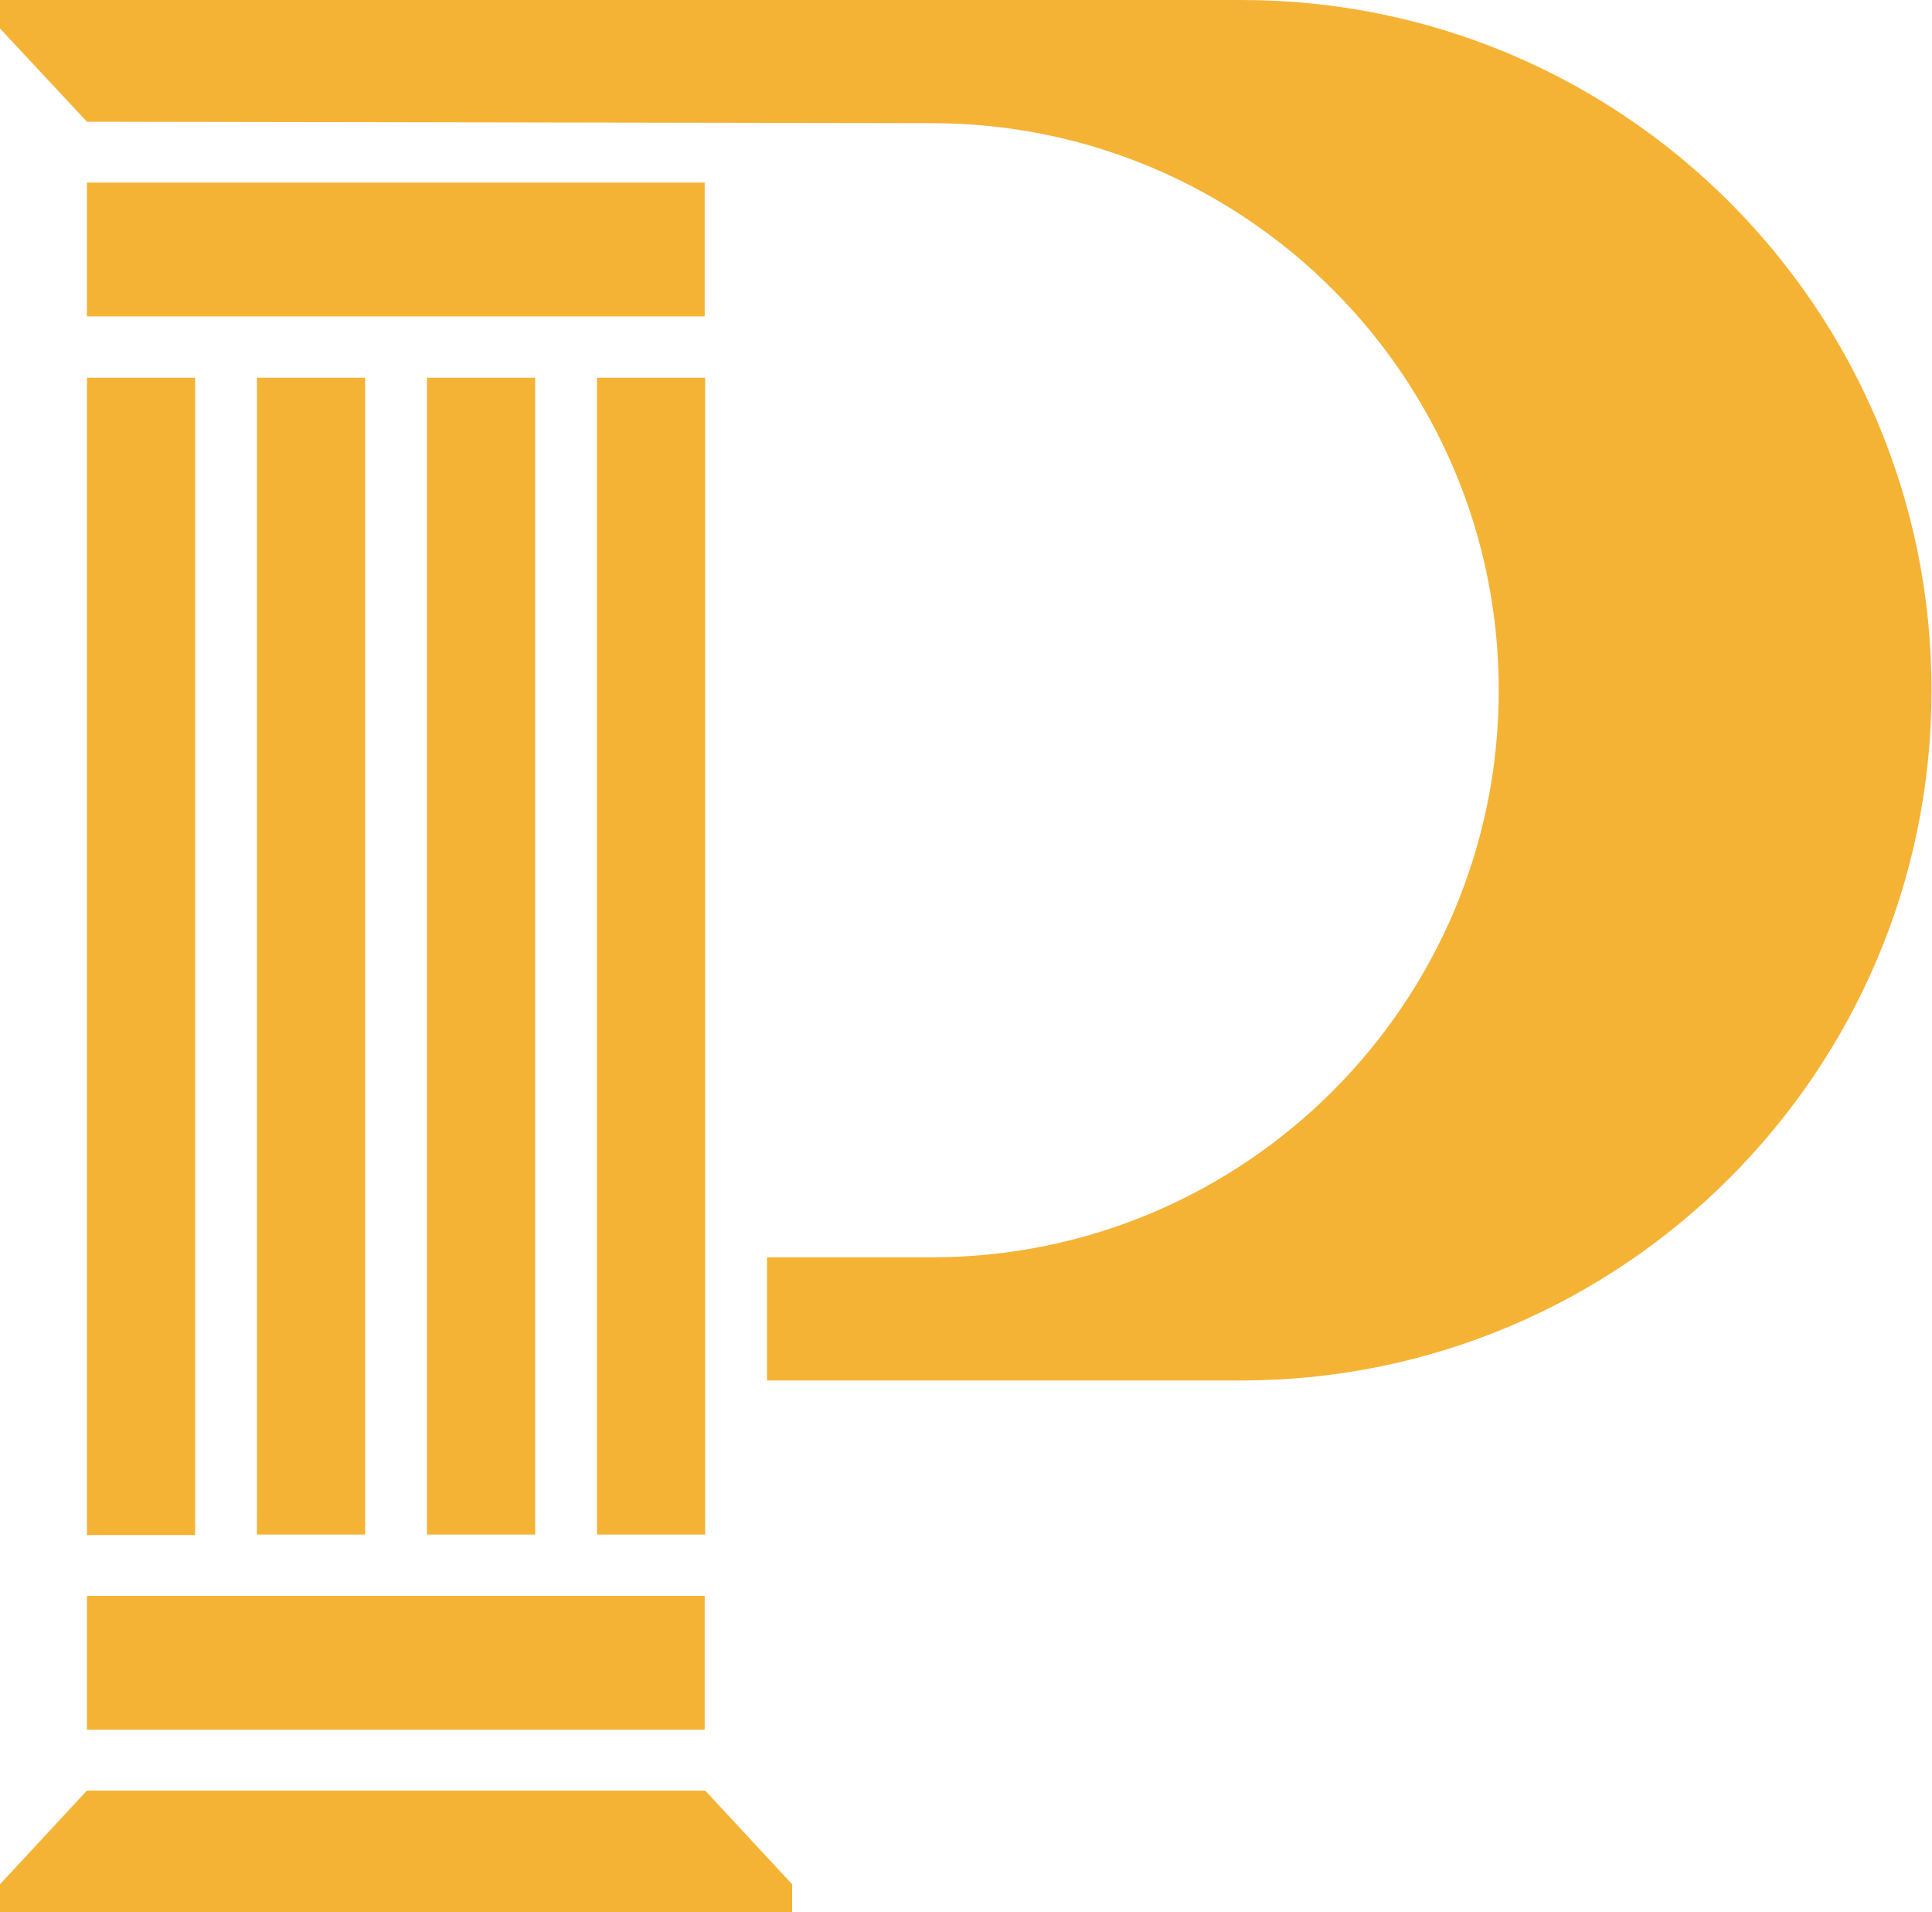
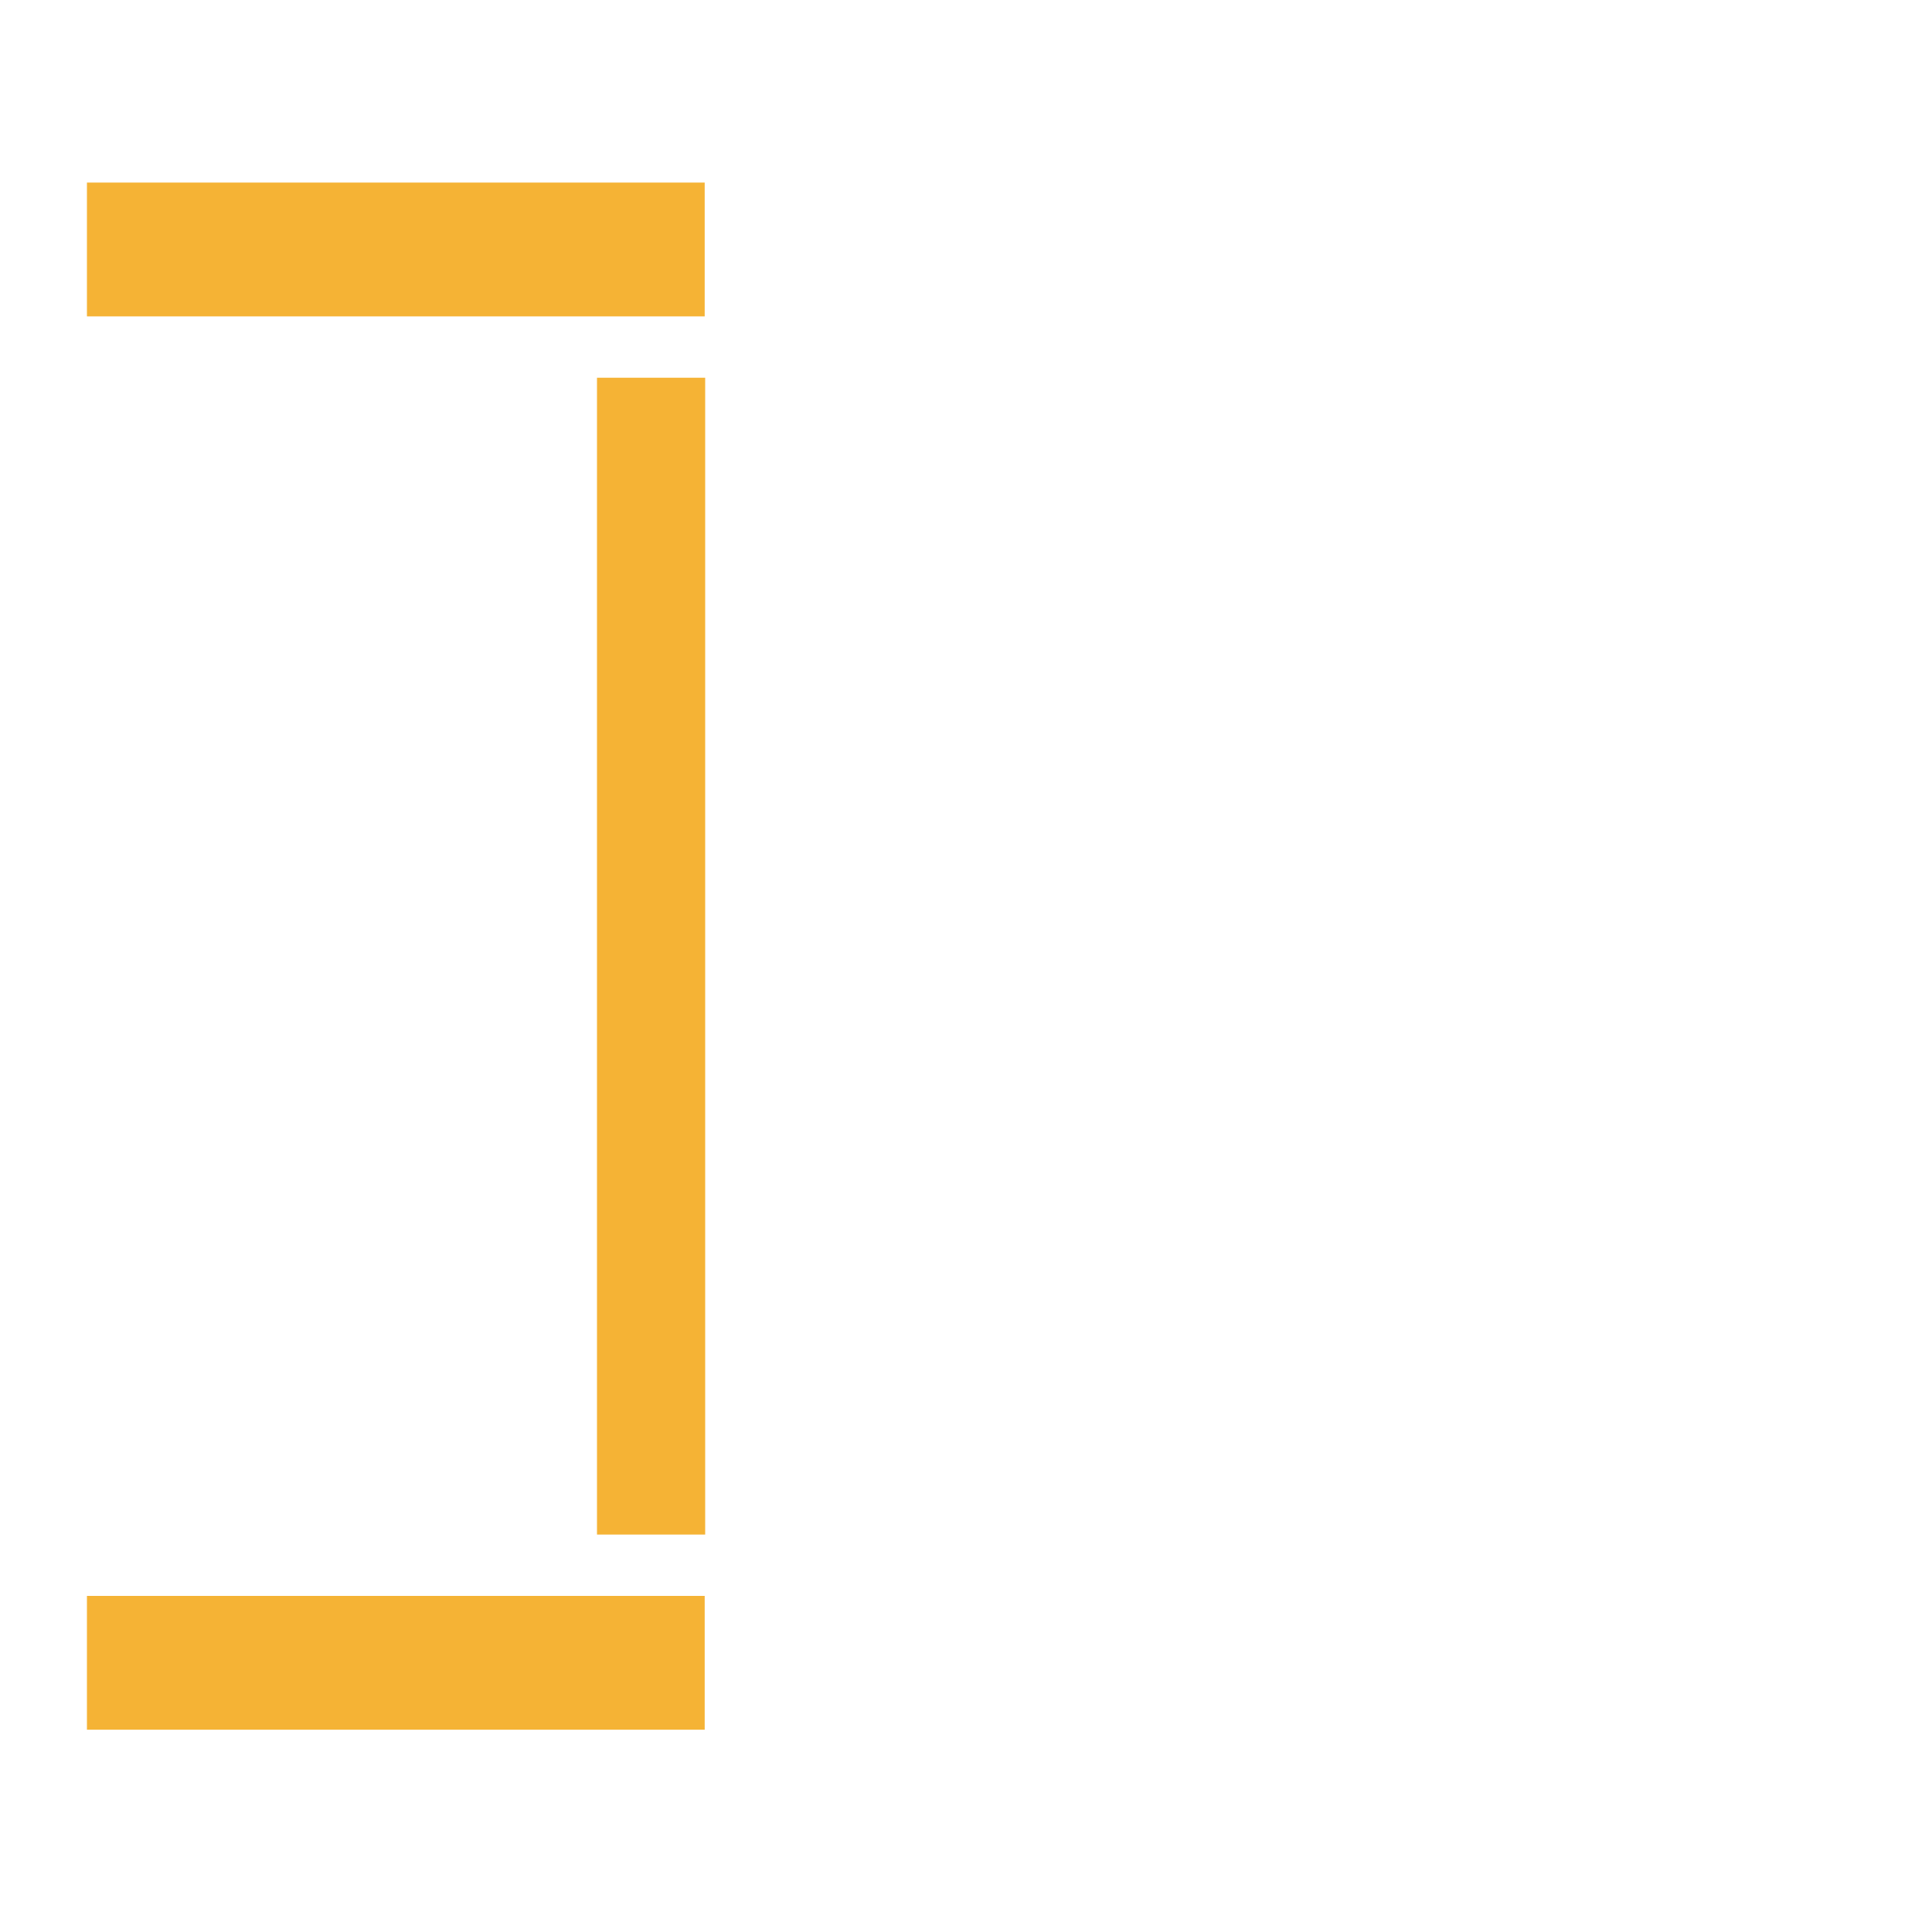
<svg xmlns="http://www.w3.org/2000/svg" id="_레이어_1" width="40" height="39.59" version="1.1" viewBox="0 0 40 39.59">
-   <path d="M25.71,0H0v.59l1.8,1.93,17.49.03c6.48,0,11.74,5.26,11.74,11.74s-5.26,11.74-11.74,11.74h-3.41v2.55h9.82c7.89,0,14.29-6.4,14.29-14.29S33.6,0,25.71,0Z" fill="#f5b335" />
  <polygon points="12.36 26.03 12.36 28.58 12.36 30.31 12.36 31.77 14.6 31.77 14.6 30.31 14.6 28.58 14.6 26.03 14.6 21.44 14.6 7.82 12.36 7.82 12.36 21.44 12.36 26.03" fill="#f5b335" />
-   <rect x="1.8" y="7.82" width="2.24" height="23.96" fill="#f5b335" />
  <rect x="1.8" y="3.78" width="12.79" height="2.77" fill="#f5b335" />
  <rect x="1.8" y="33.04" width="12.79" height="2.77" fill="#f5b335" />
-   <polygon points="7.56 31.77 7.56 30.31 7.56 28.58 7.56 26.03 7.56 21.44 7.56 7.82 5.32 7.82 5.32 31.77 7.56 31.77" fill="#f5b335" />
-   <polygon points="8.84 26.03 8.84 28.58 8.84 30.31 8.84 31.77 11.08 31.77 11.08 30.31 11.08 28.58 11.08 26.03 11.08 21.44 11.08 7.82 8.84 7.82 8.84 21.44 8.84 26.03" fill="#f5b335" />
-   <polygon points="1.8 37.07 0 39.01 0 39.59 16.4 39.59 16.4 39.01 14.6 37.07 1.8 37.07" fill="#f5b335" />
</svg>